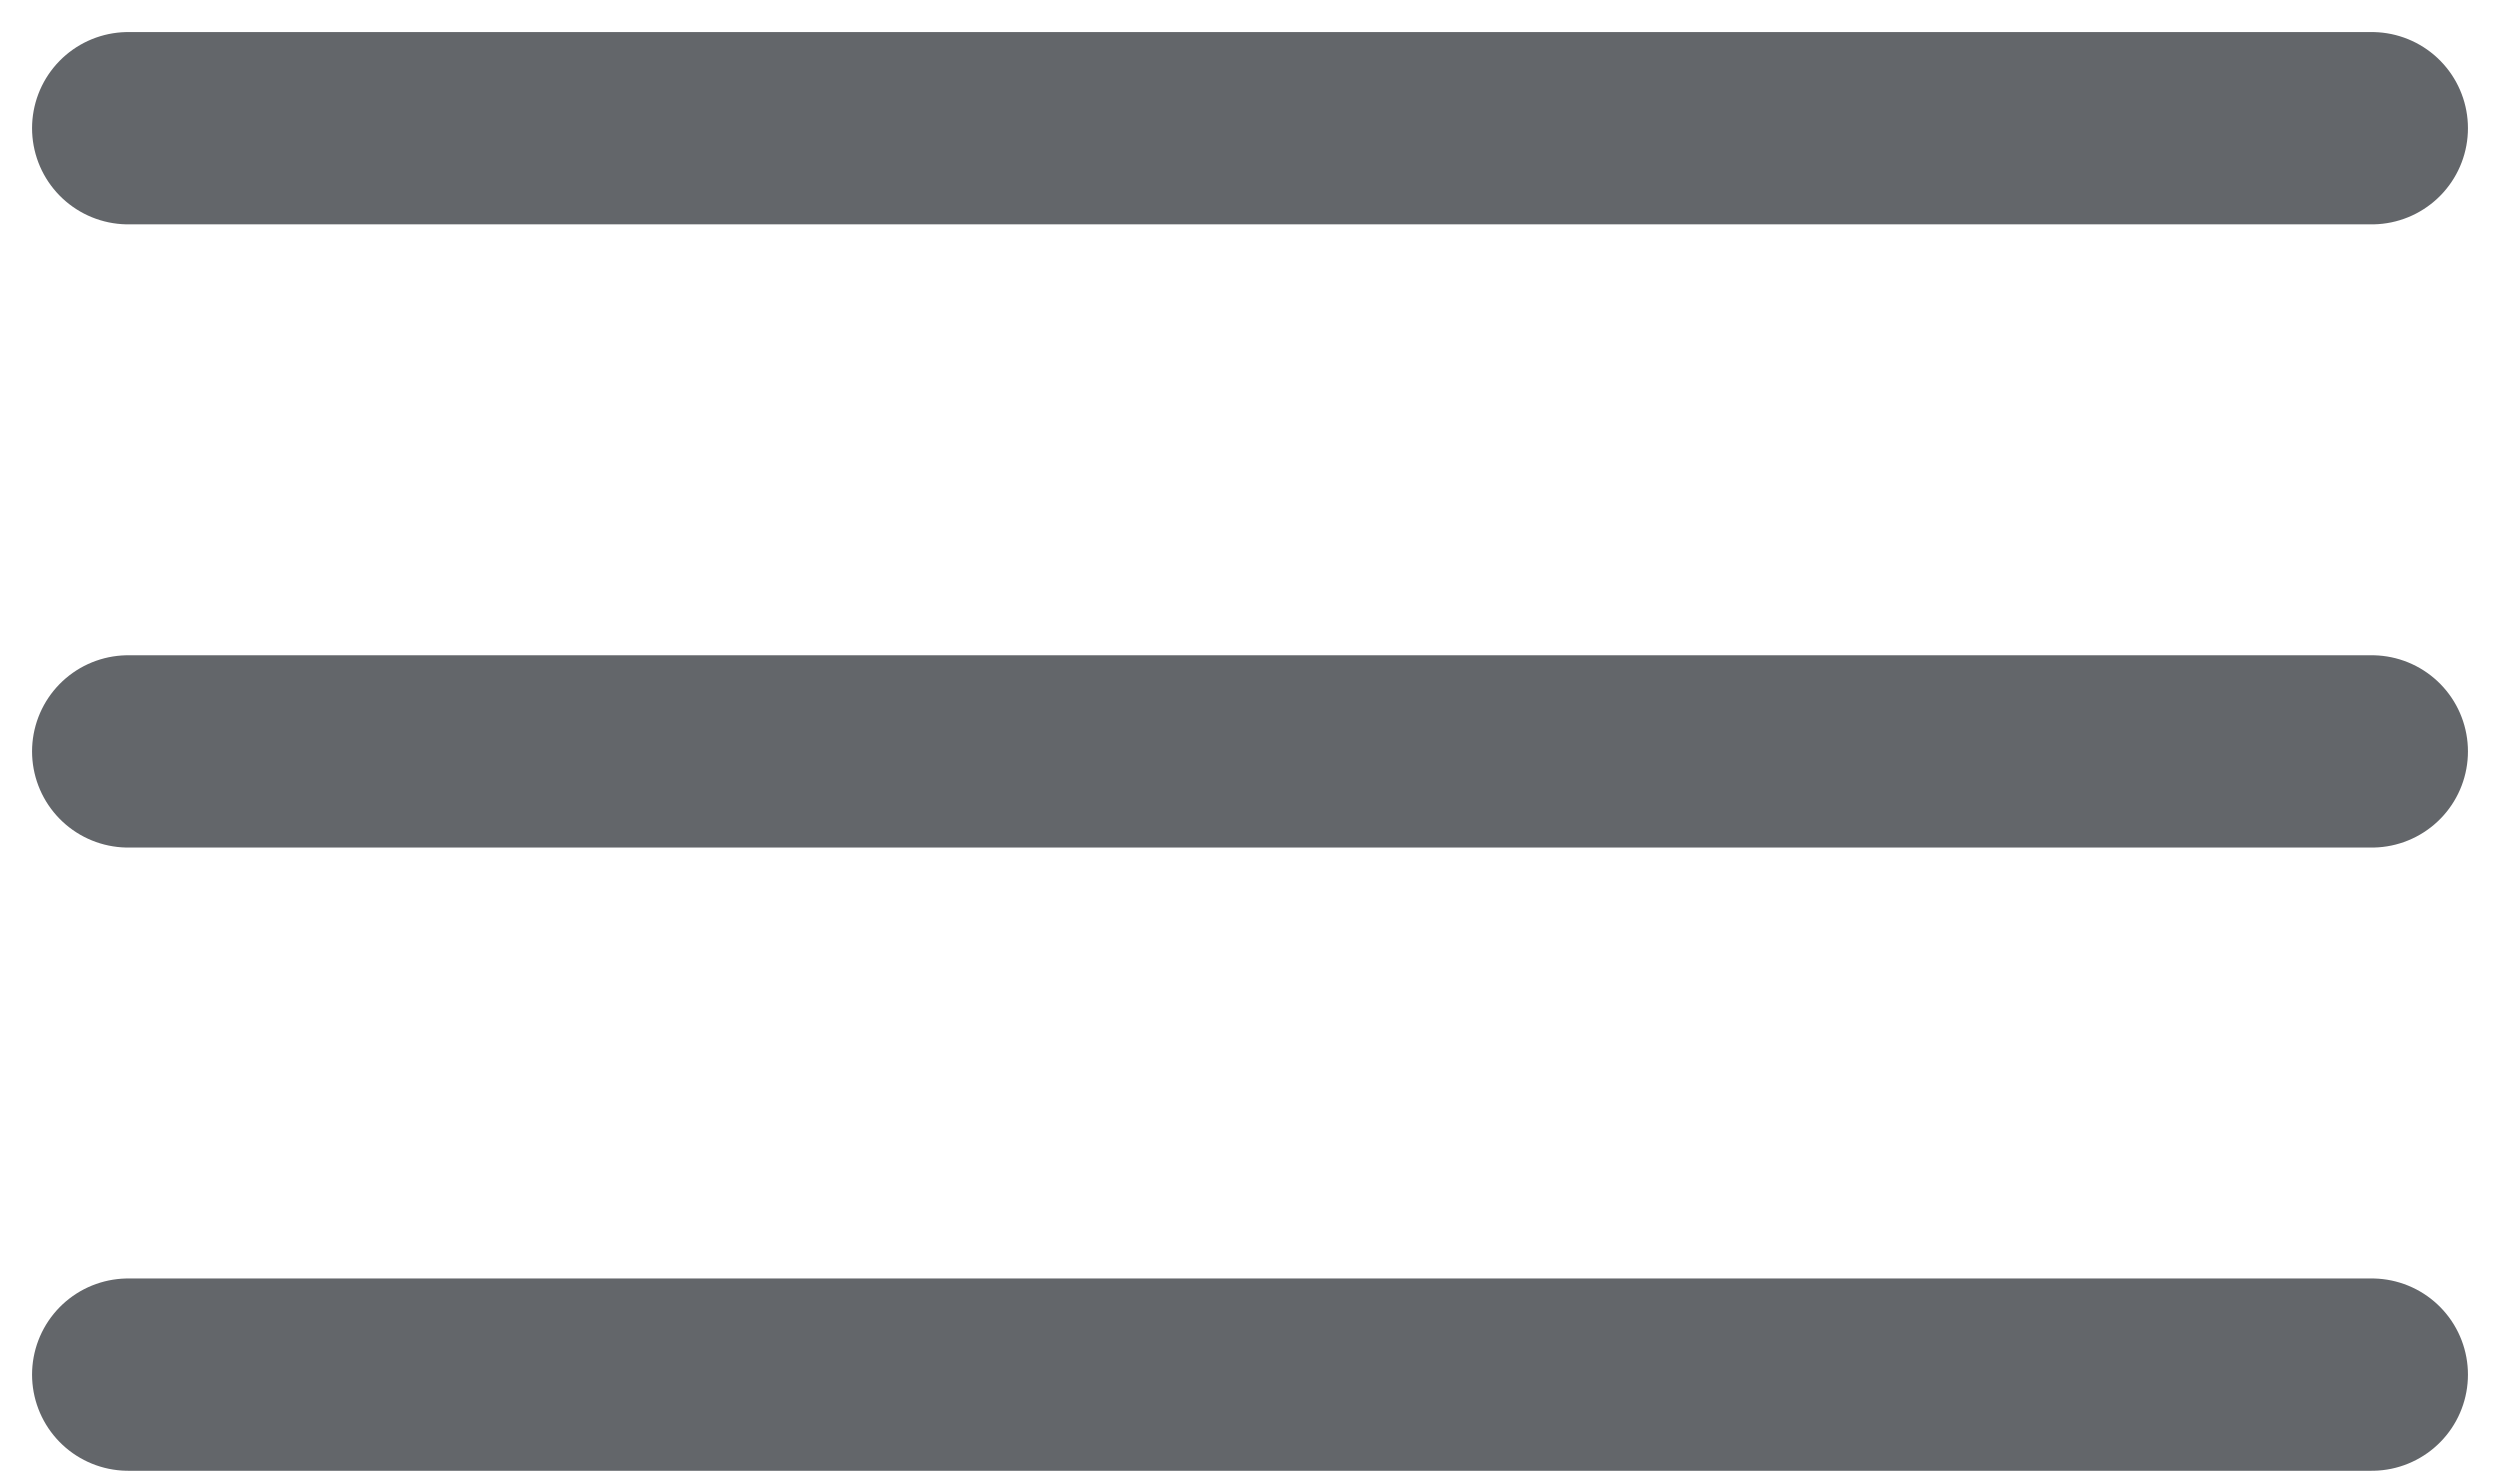
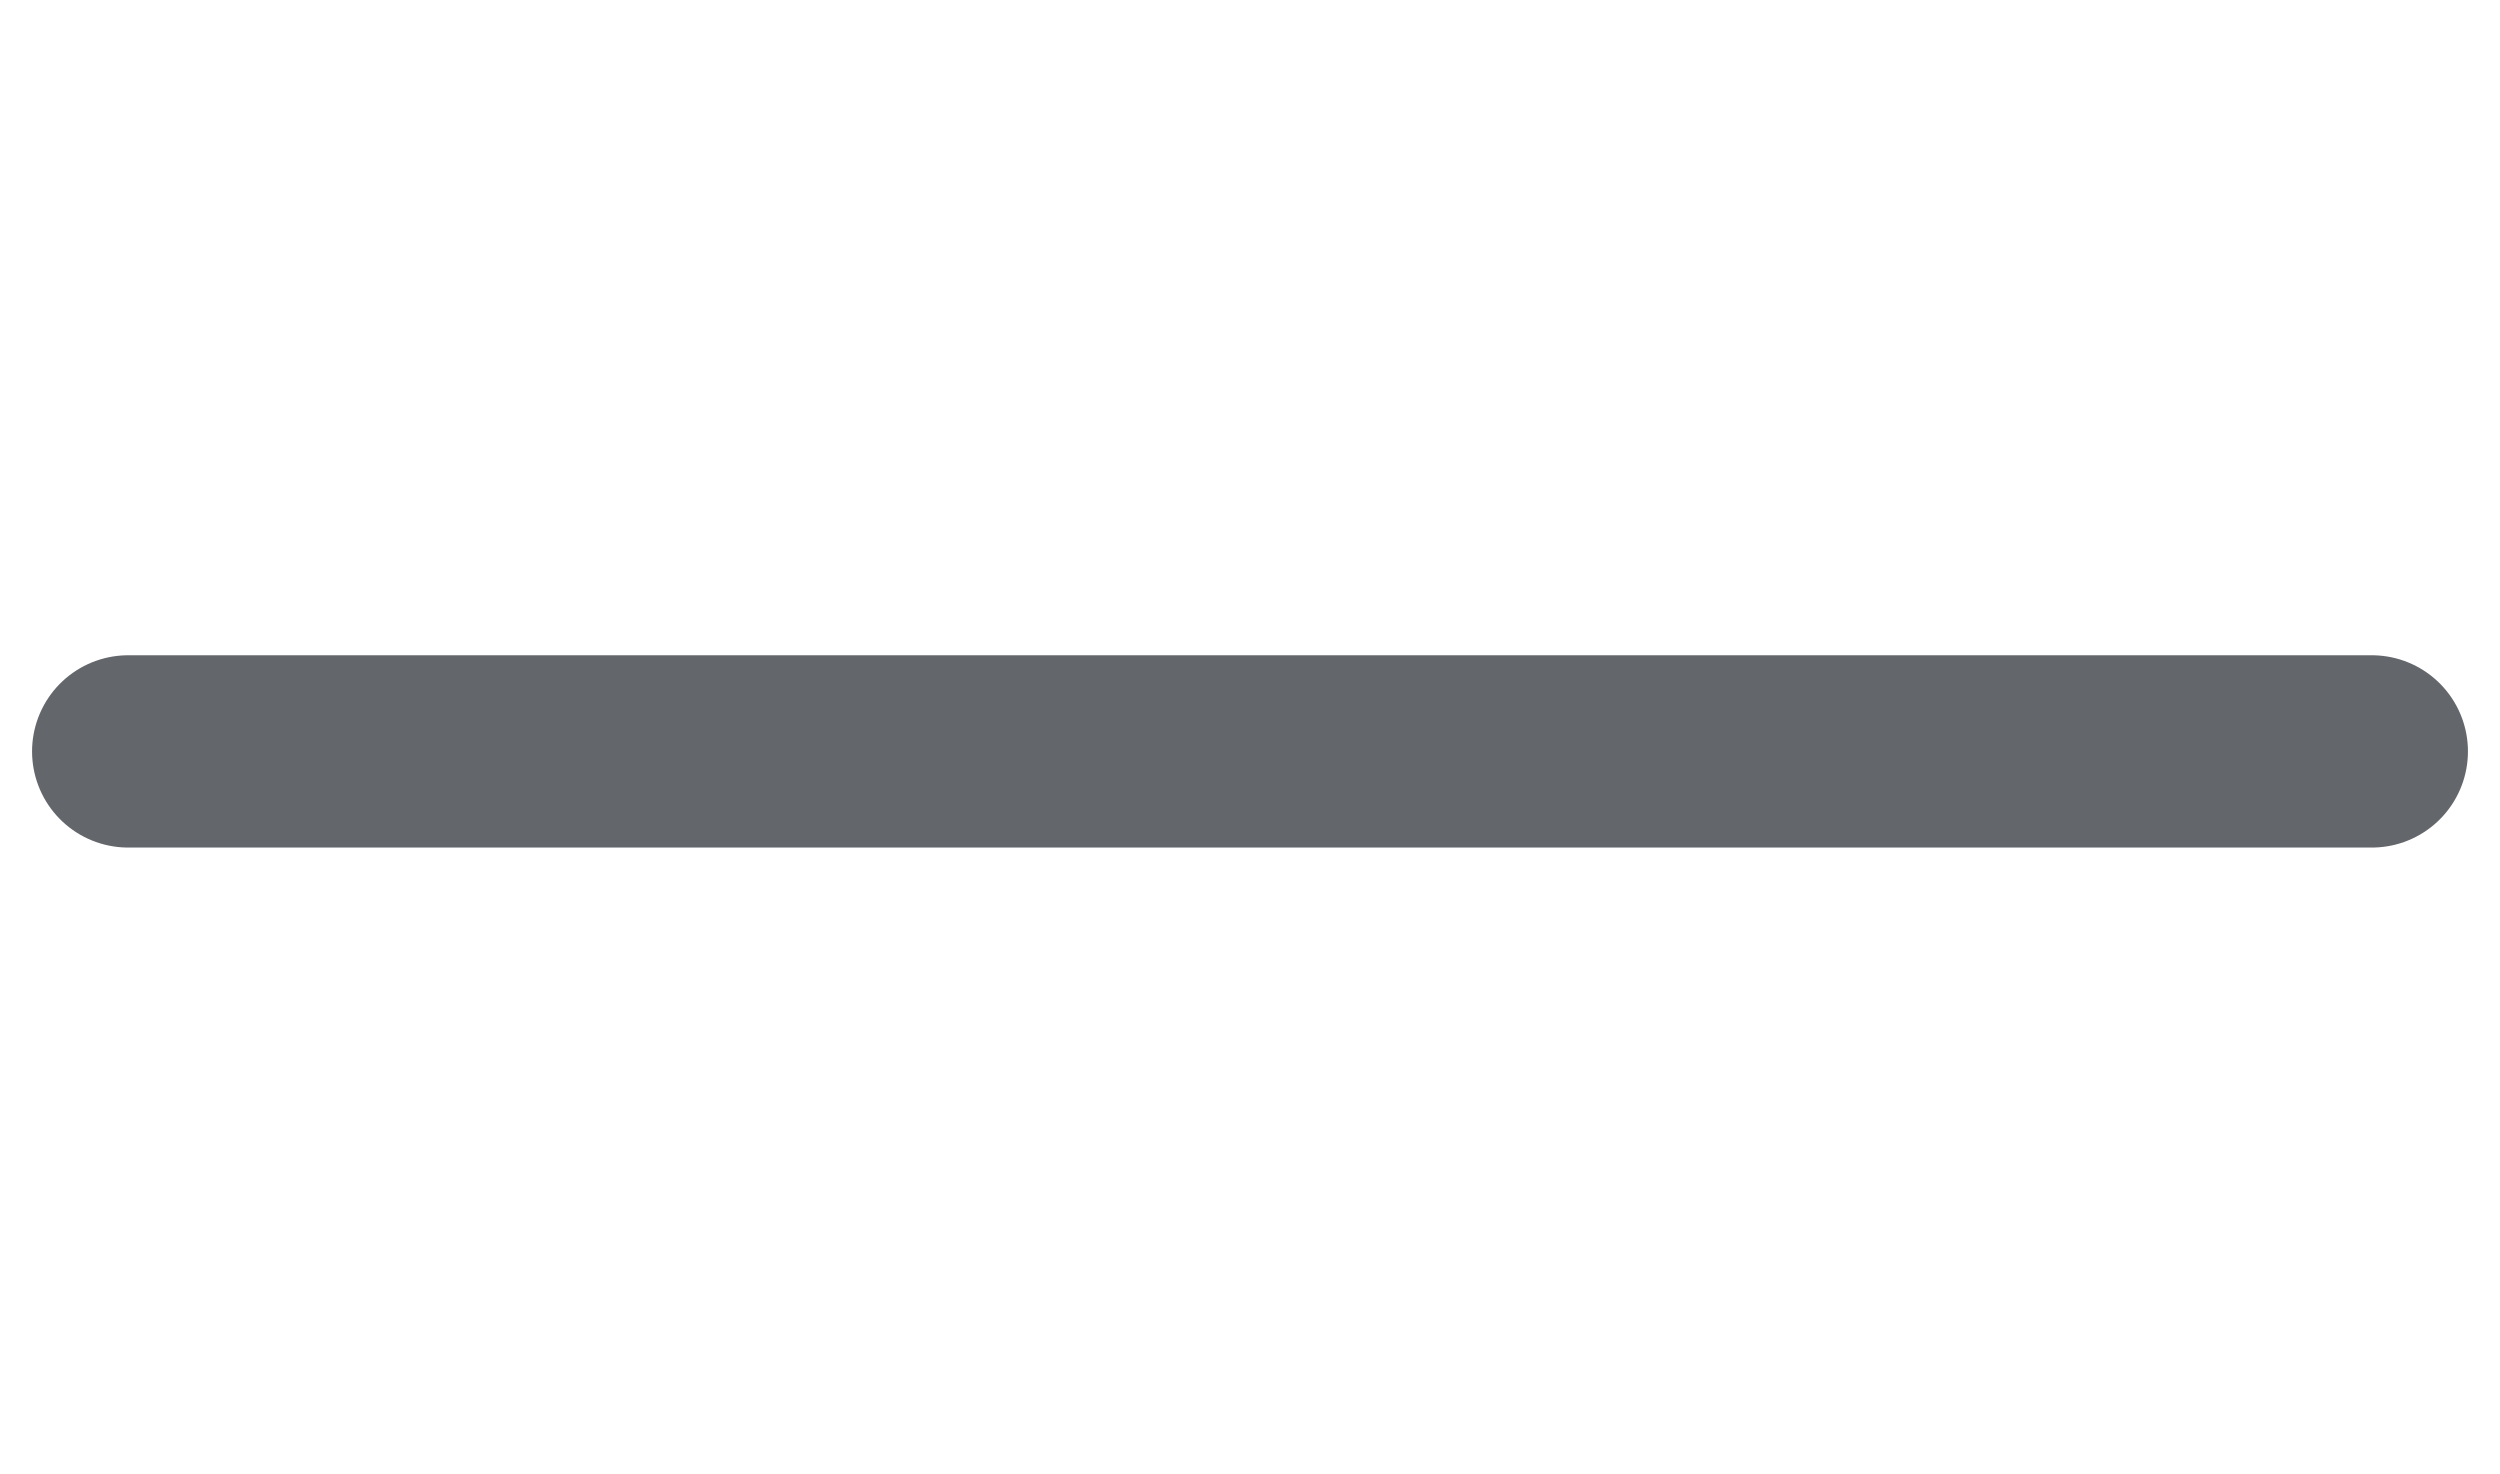
<svg xmlns="http://www.w3.org/2000/svg" width="39" height="23" viewBox="0 0 39 23" fill="none">
-   <path d="M2 2H37" stroke="#63666A" stroke-width="3" stroke-linecap="round" />
  <path d="M2 11.722H37" stroke="#63666A" stroke-width="3" stroke-linecap="round" />
-   <path d="M2 21.444H37" stroke="#63666A" stroke-width="3" stroke-linecap="round" />
</svg>